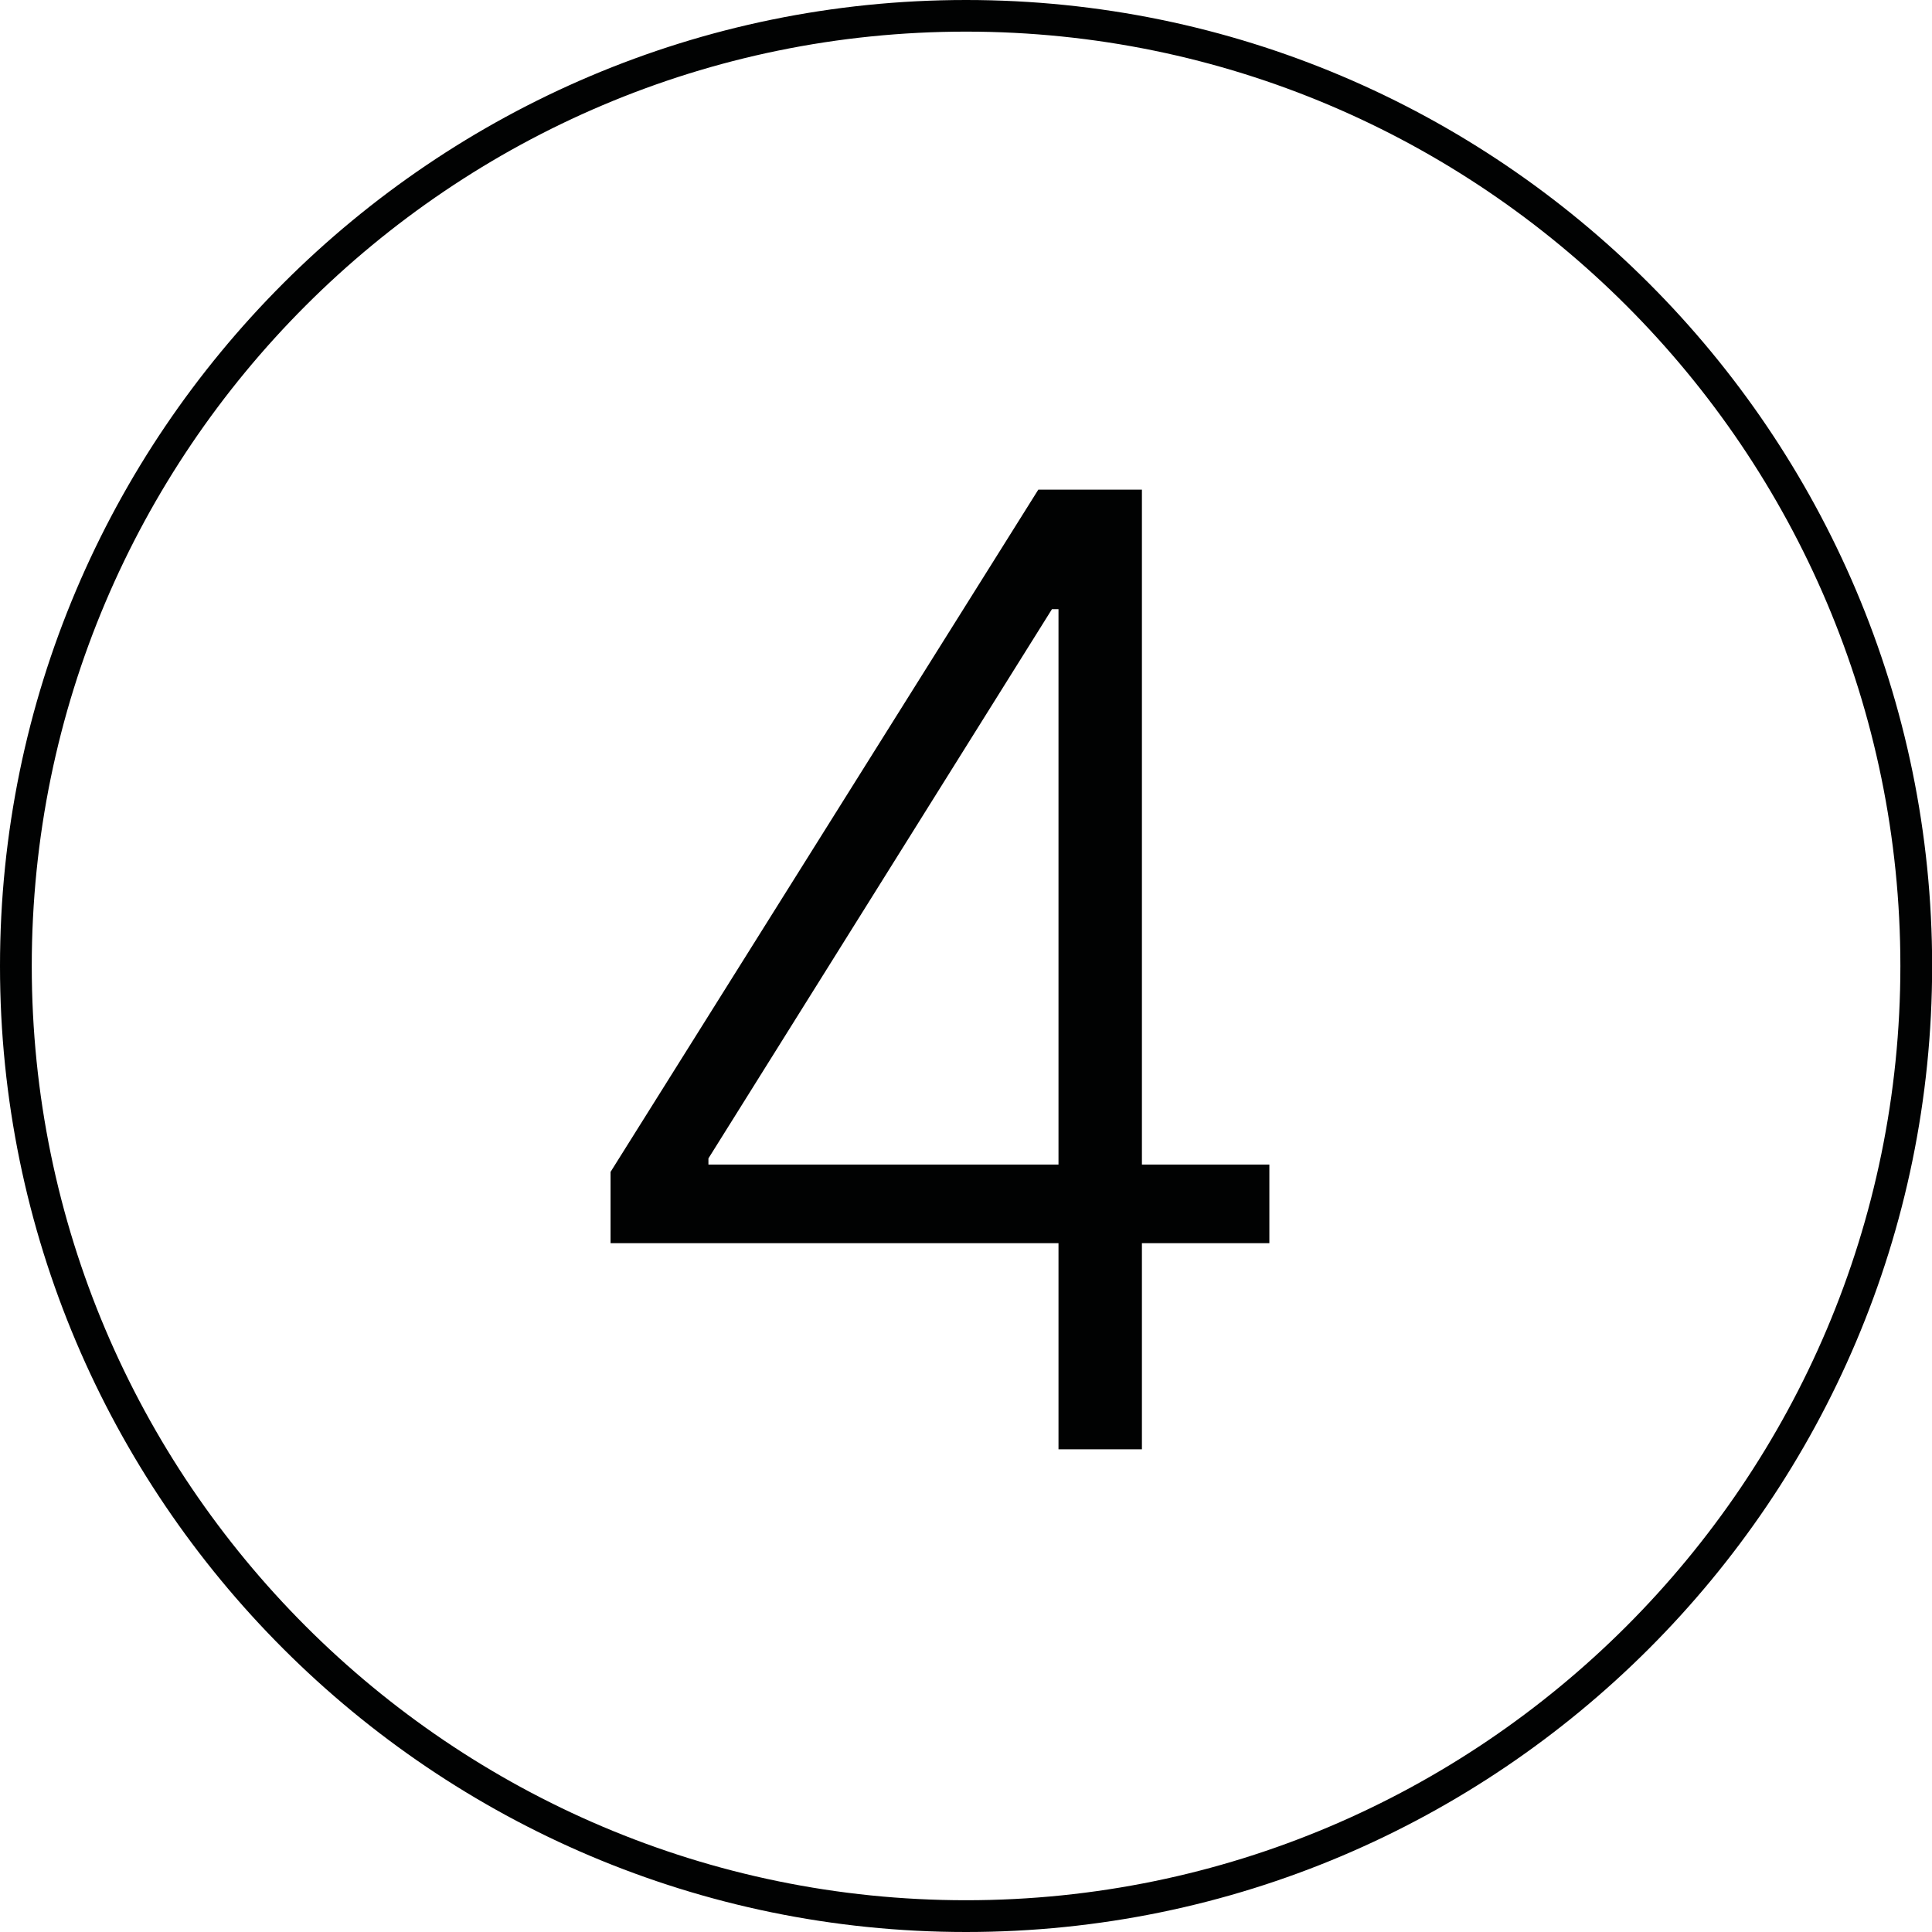
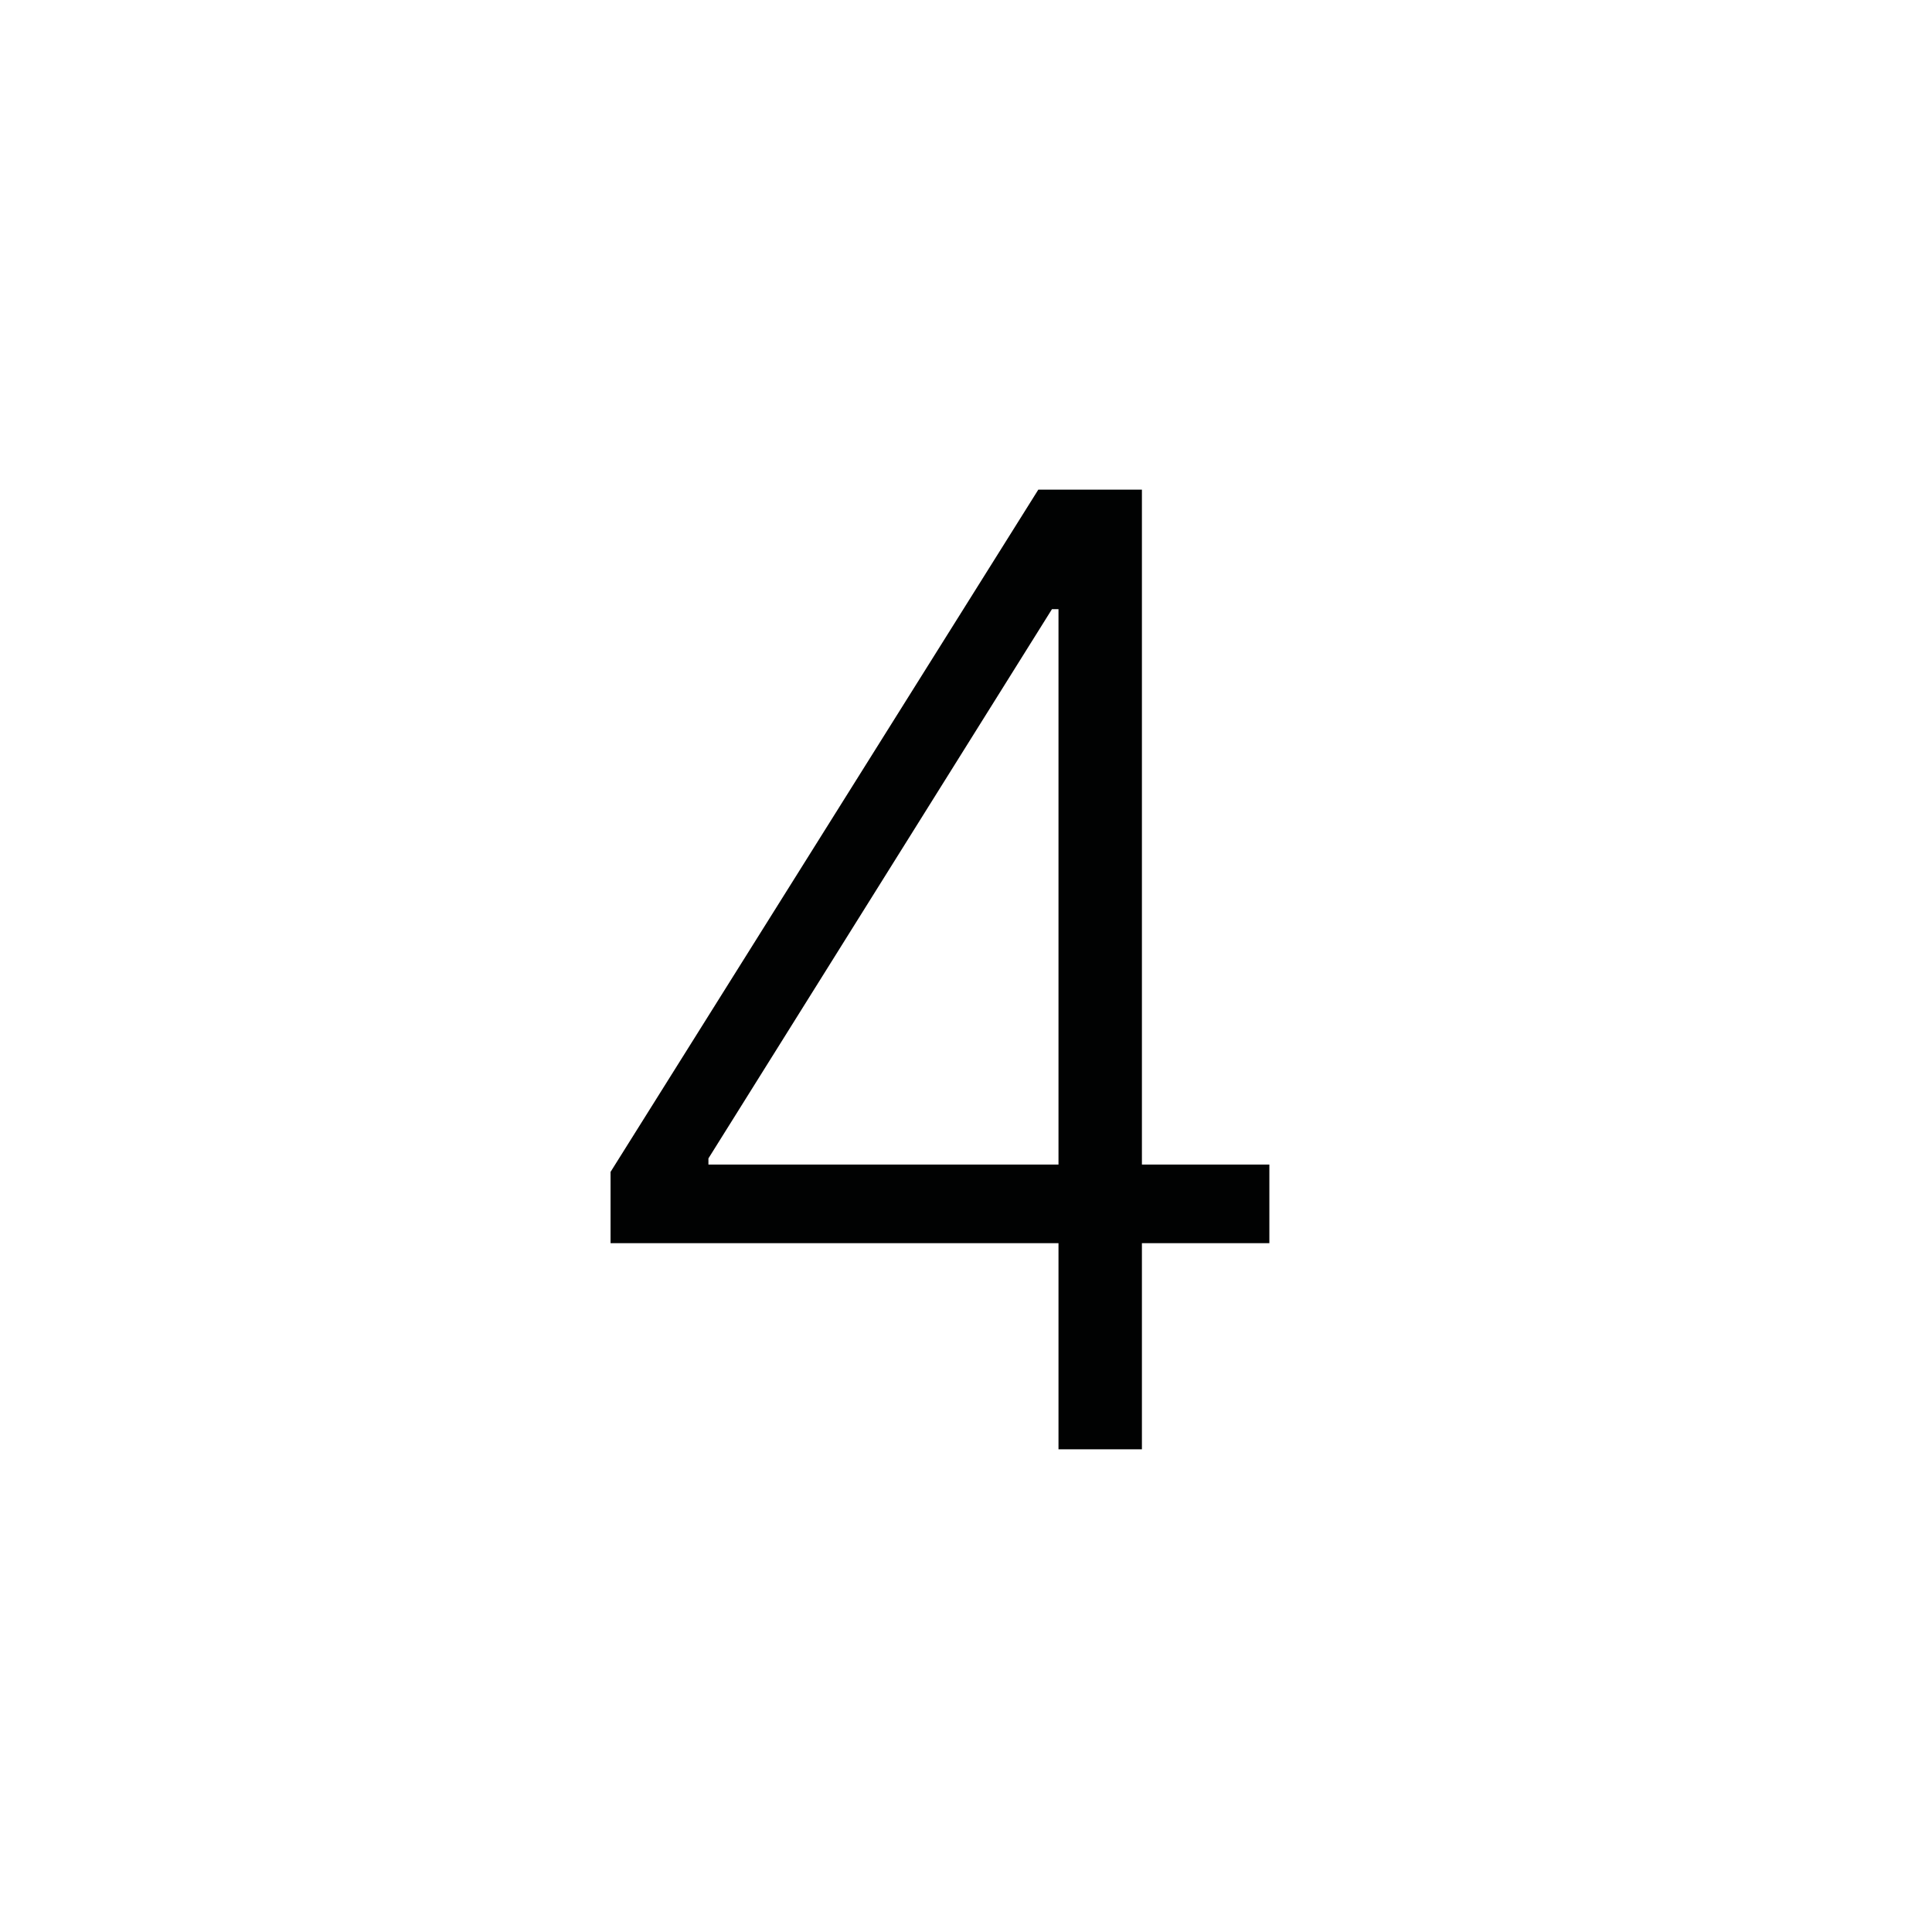
<svg xmlns="http://www.w3.org/2000/svg" xml:space="preserve" style="enable-background:new 0 0 141.73 141.73;" viewBox="0 0 141.73 141.73" y="0px" x="0px" id="Layer_1" version="1.1">
  <style type="text/css">
	.st0{fill:#010202;}
</style>
-   <path d="M70.87,141.73C31.79,141.73,0,109.94,0,70.87S31.79,0,70.87,0s70.87,31.79,70.87,70.87  S109.94,141.73,70.87,141.73z M70.87,2.32c-37.8,0-68.54,30.75-68.54,68.54s30.75,68.54,68.54,68.54s68.54-30.75,68.54-68.54  S108.66,2.32,70.87,2.32z" class="st0" />
  <path d="M44.79,91.19v-5.22l31.38-50.05h3.85v8.77h-2.85l-25.2,40.29v0.45h41.15v5.77H44.79z M77.65,106.32V89.54v-2.41  V35.92h6.12v70.4H77.65z" class="st0" />
</svg>